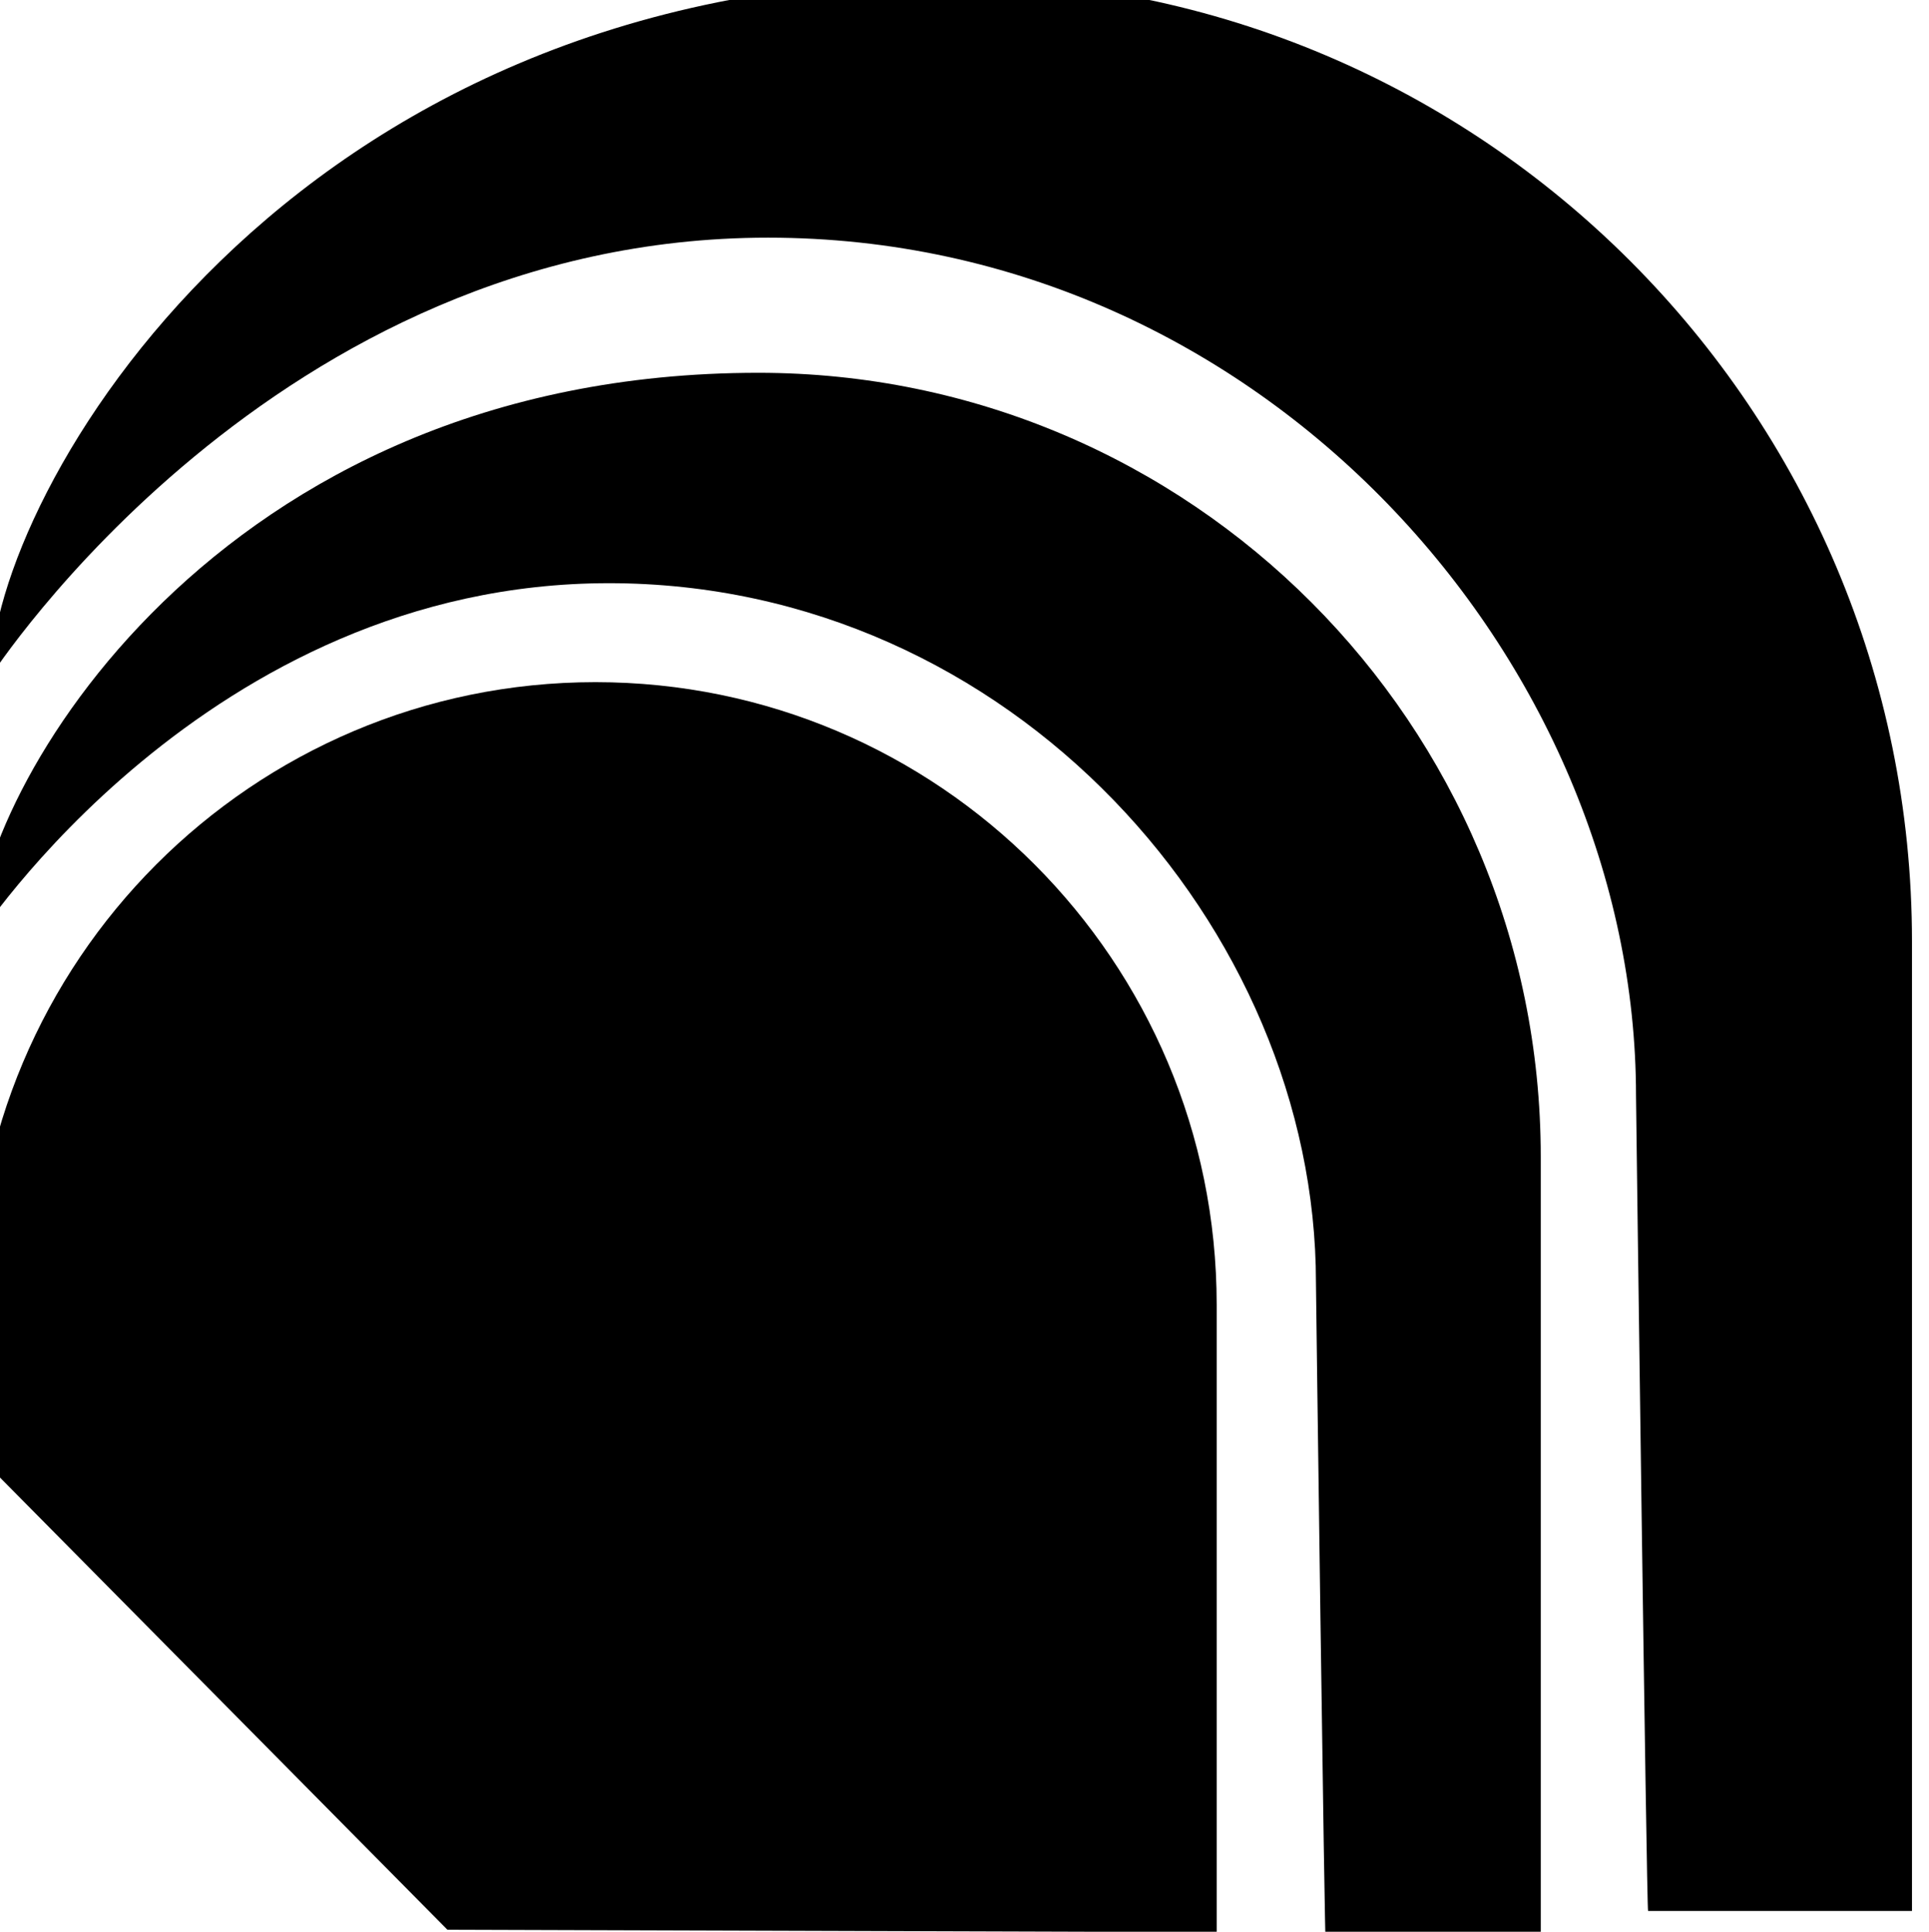
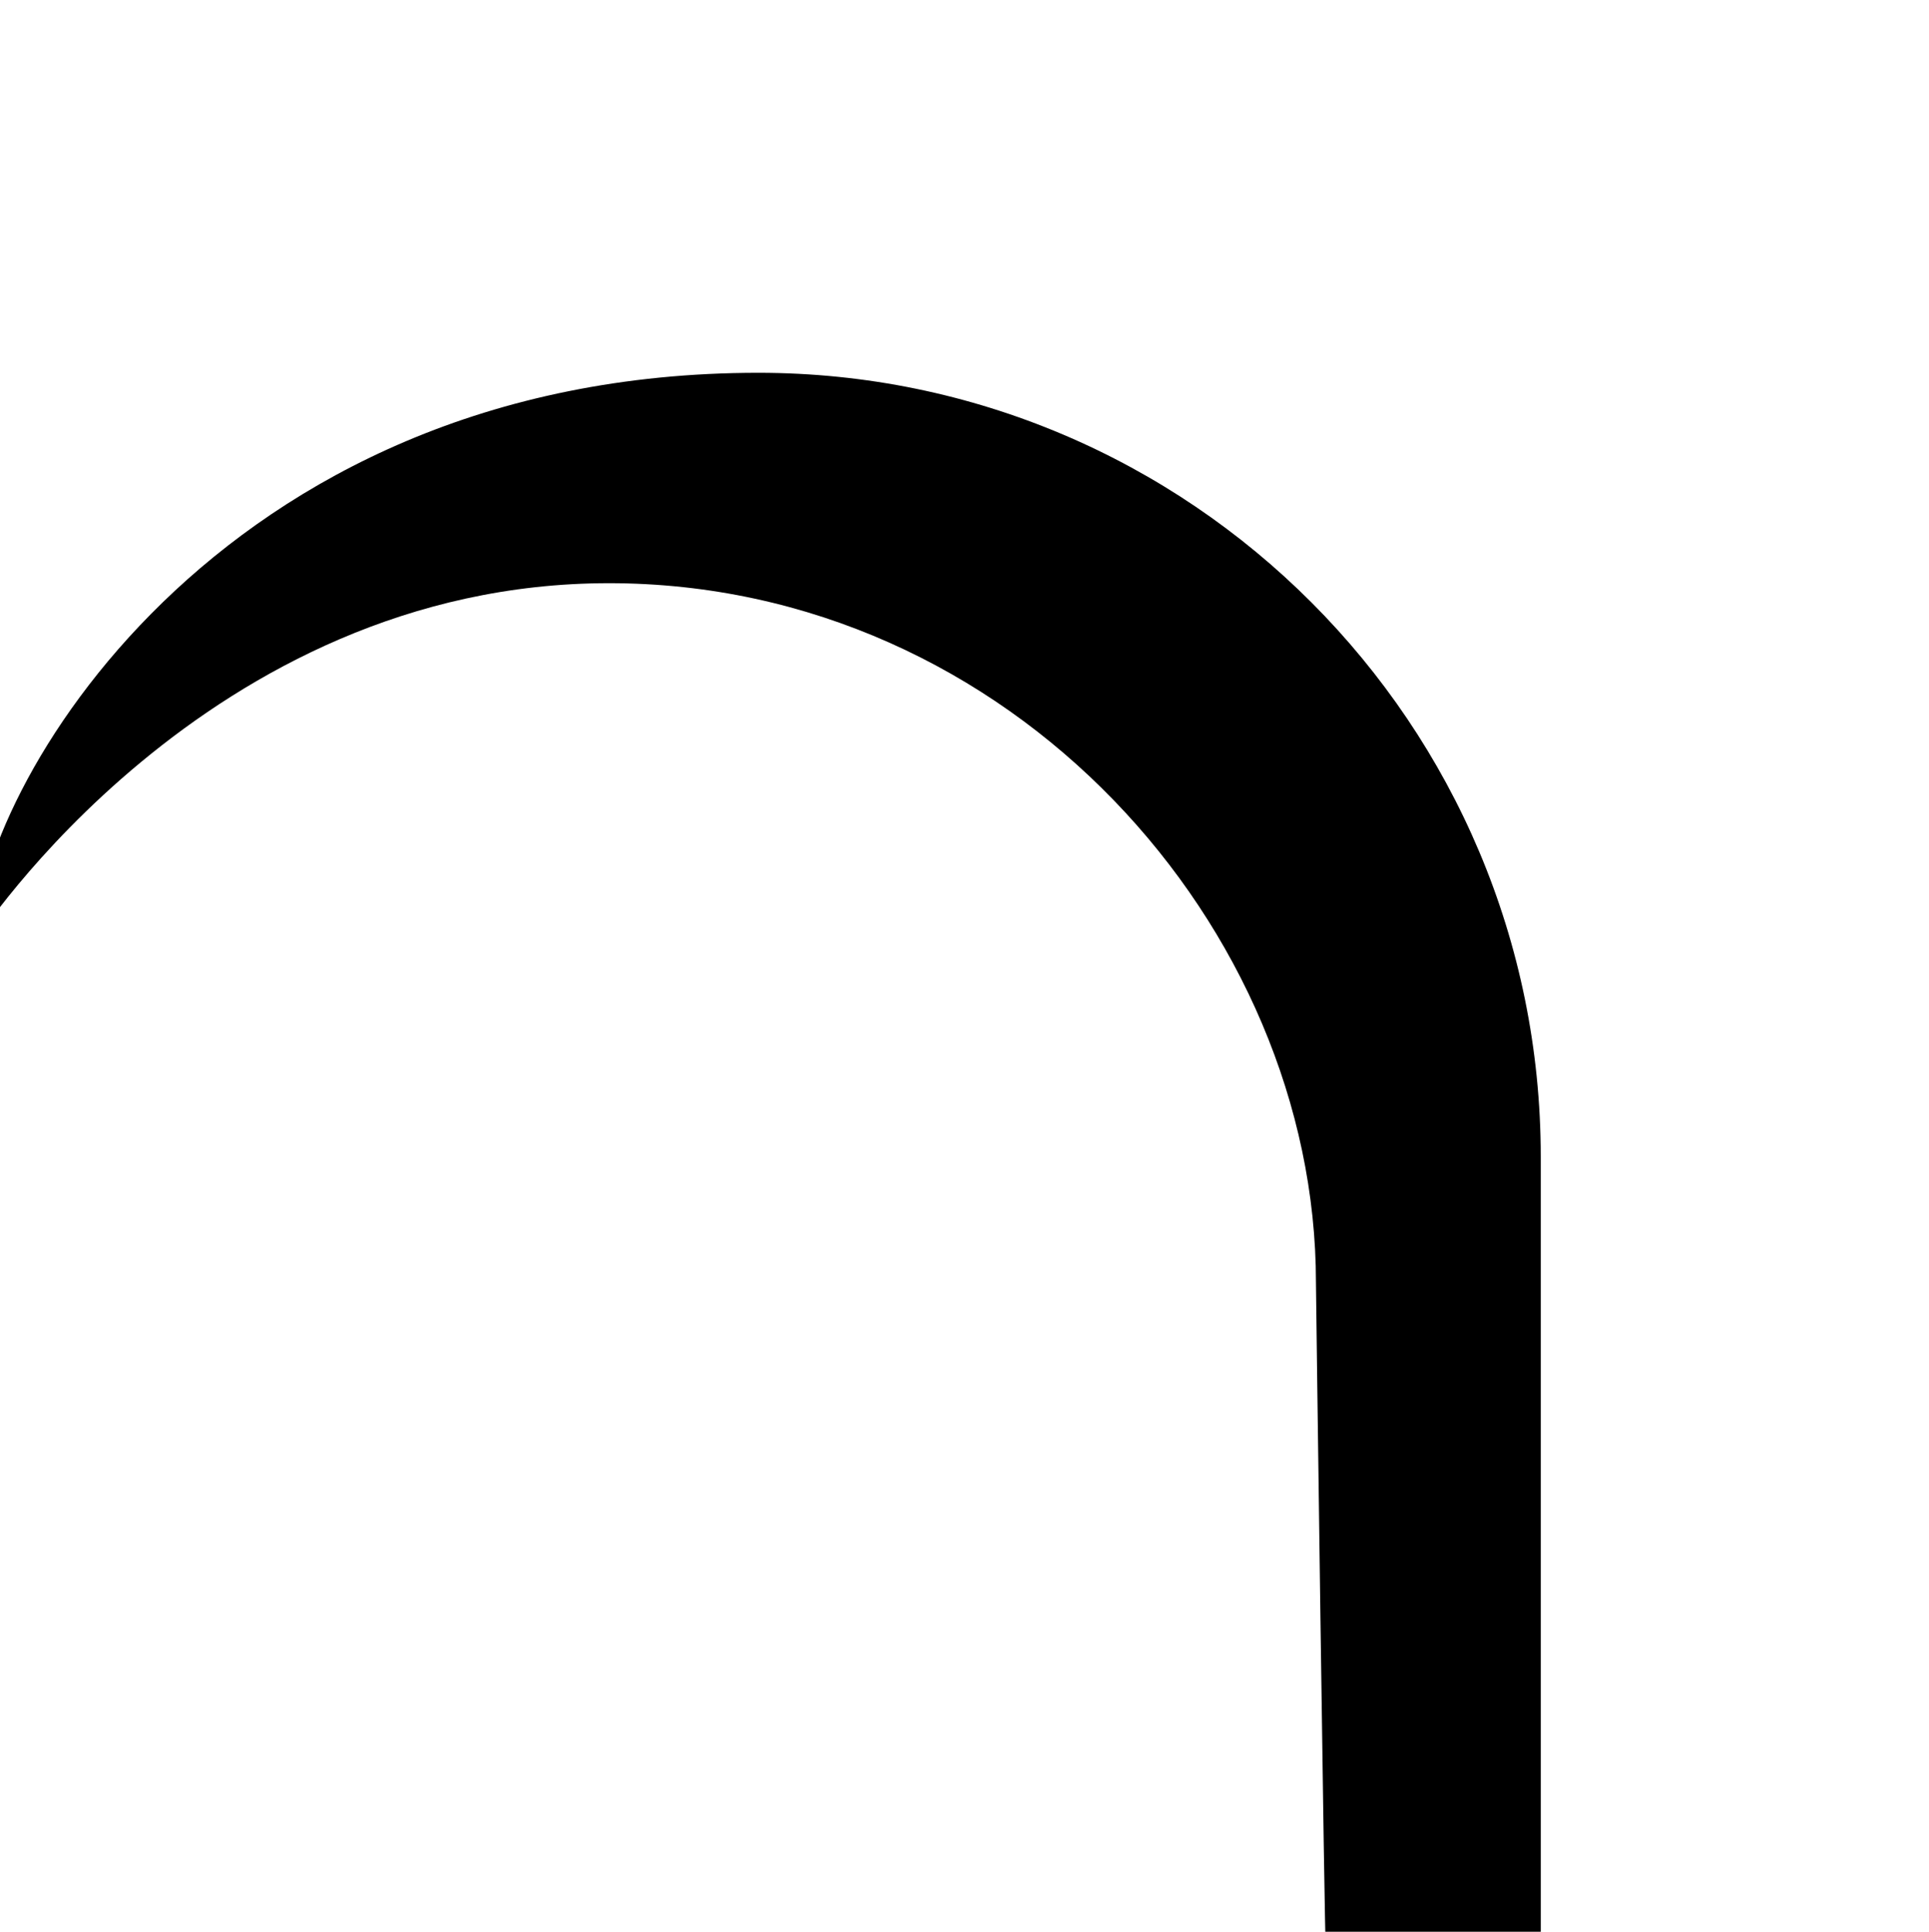
<svg xmlns="http://www.w3.org/2000/svg" style="fill-rule:evenodd;clip-rule:evenodd;stroke-linejoin:round;stroke-miterlimit:2;" xml:space="preserve" version="1.1" viewBox="0 0 682 683" height="100%" width="100%">
  <g transform="matrix(1,0,0,1,0,-10.484)">
    <g transform="matrix(5.169,0,0,1.607,-803.708,-841.141)" id="Artboard1">
      <g>
        <rect style="fill:none;" height="1650" width="1000" y="0" x="0" />
        <g>
          <g transform="matrix(0.464,0,0,1.494,-1299.04,-18897.6)">
            <g transform="matrix(1.064,0,0,1.77,-137.807,-10106.9)">
-               <path d="M3244.28,13165.4L3244.28,13217.6C3244.33,13217.6 3137.74,13217.4 3137.7,13217.4C3137.2,13217.1 3072.13,13177.6 3072.13,13177.6L3072.13,13165.4C3072.13,13136.8 3110.7,13113.6 3158.21,13113.6C3205.72,13113.6 3244.28,13136.8 3244.28,13165.4Z" />
-             </g>
+               </g>
            <g transform="matrix(1.34,0,0,2.229,-985.458,-16171.6)">
              <path d="M3244.28,13165.4L3244.28,13217.6C3244.33,13217.6 3220.66,13217.6 3220.63,13217.6C3220.5,13217.5 3219.55,13174.1 3219.55,13173.7C3219.55,13150.3 3186.09,13127.5 3141.77,13127.5C3097.46,13127.5 3072.13,13151.1 3072.13,13151.1C3072.13,13141.5 3098.32,13113.6 3158.21,13113.6C3205.72,13113.6 3244.28,13136.8 3244.28,13165.4Z" />
            </g>
            <g transform="matrix(1.645,0,0,2.735,-1920.24,-22865)">
-               <path d="M3244.28,13165.4L3244.28,13217.6C3244.33,13217.6 3220.66,13217.6 3220.63,13217.6C3220.5,13217.5 3219.55,13174.1 3219.55,13173.7C3219.55,13150.3 3186.09,13127.5 3141.77,13127.5C3097.46,13127.5 3072.13,13151.1 3072.13,13151.1C3072.13,13141.5 3098.32,13113.6 3158.21,13113.6C3205.72,13113.6 3244.28,13136.8 3244.28,13165.4Z" />
-             </g>
+               </g>
          </g>
        </g>
      </g>
    </g>
  </g>
</svg>